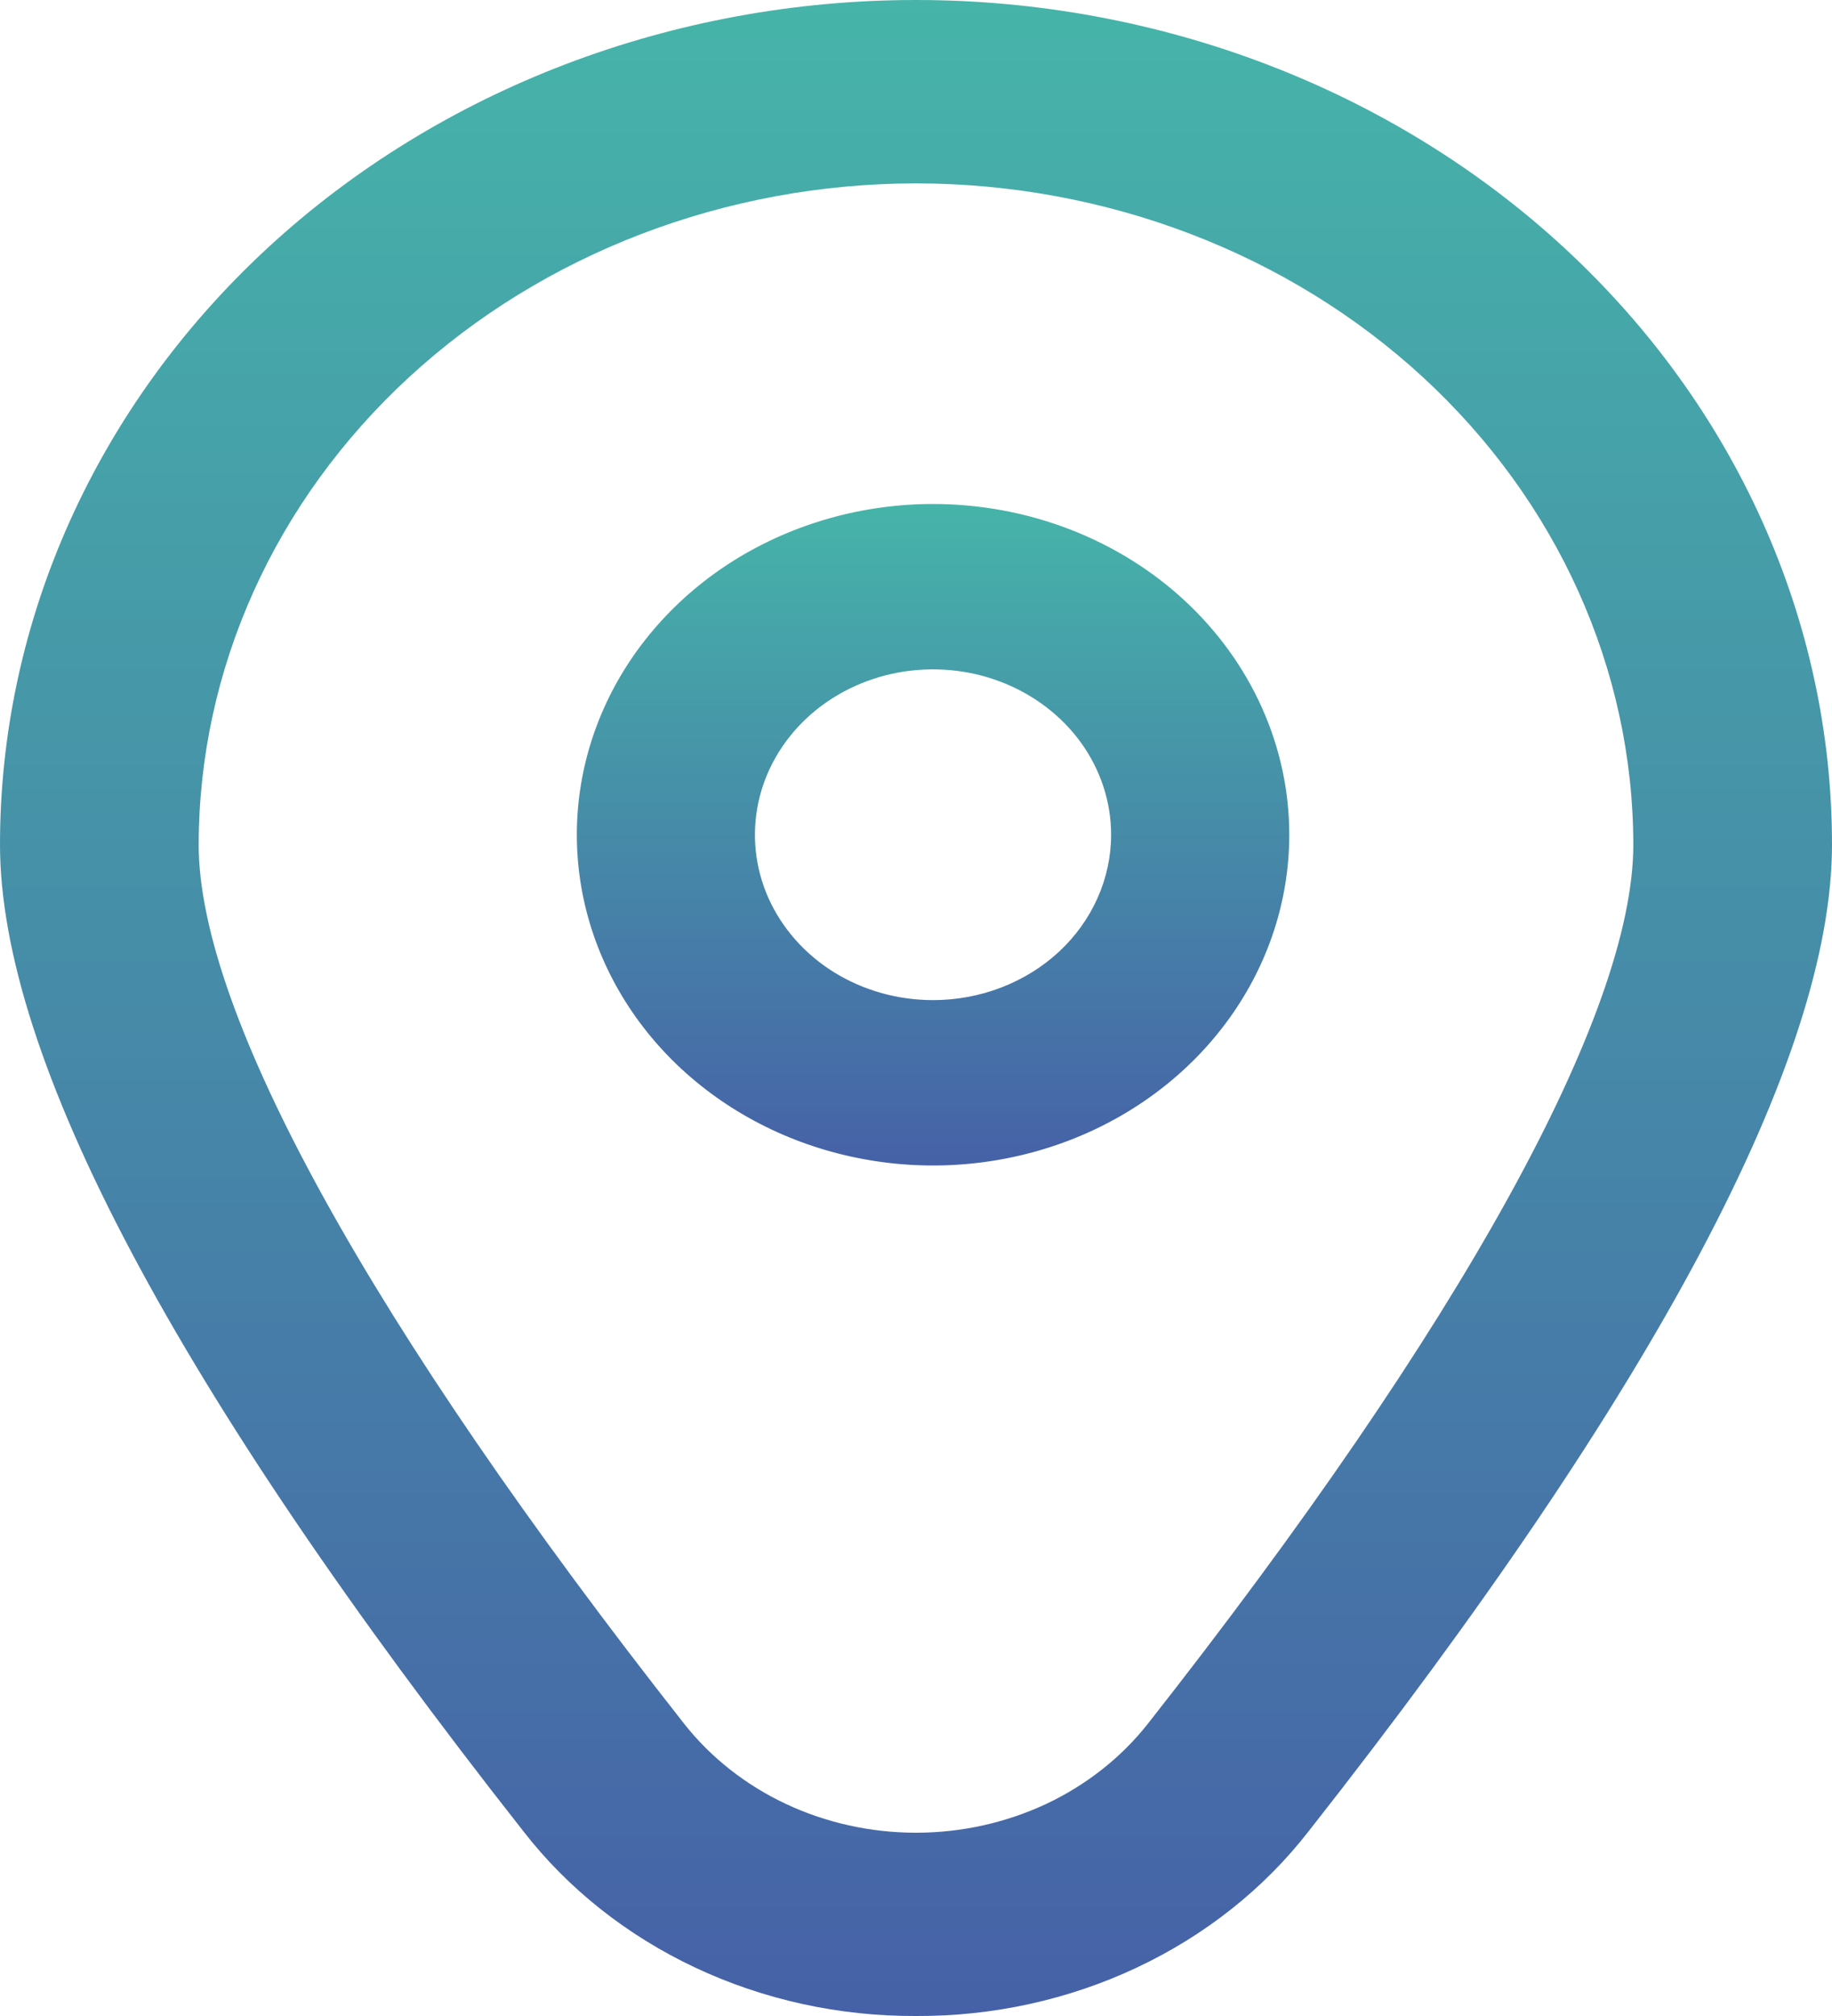
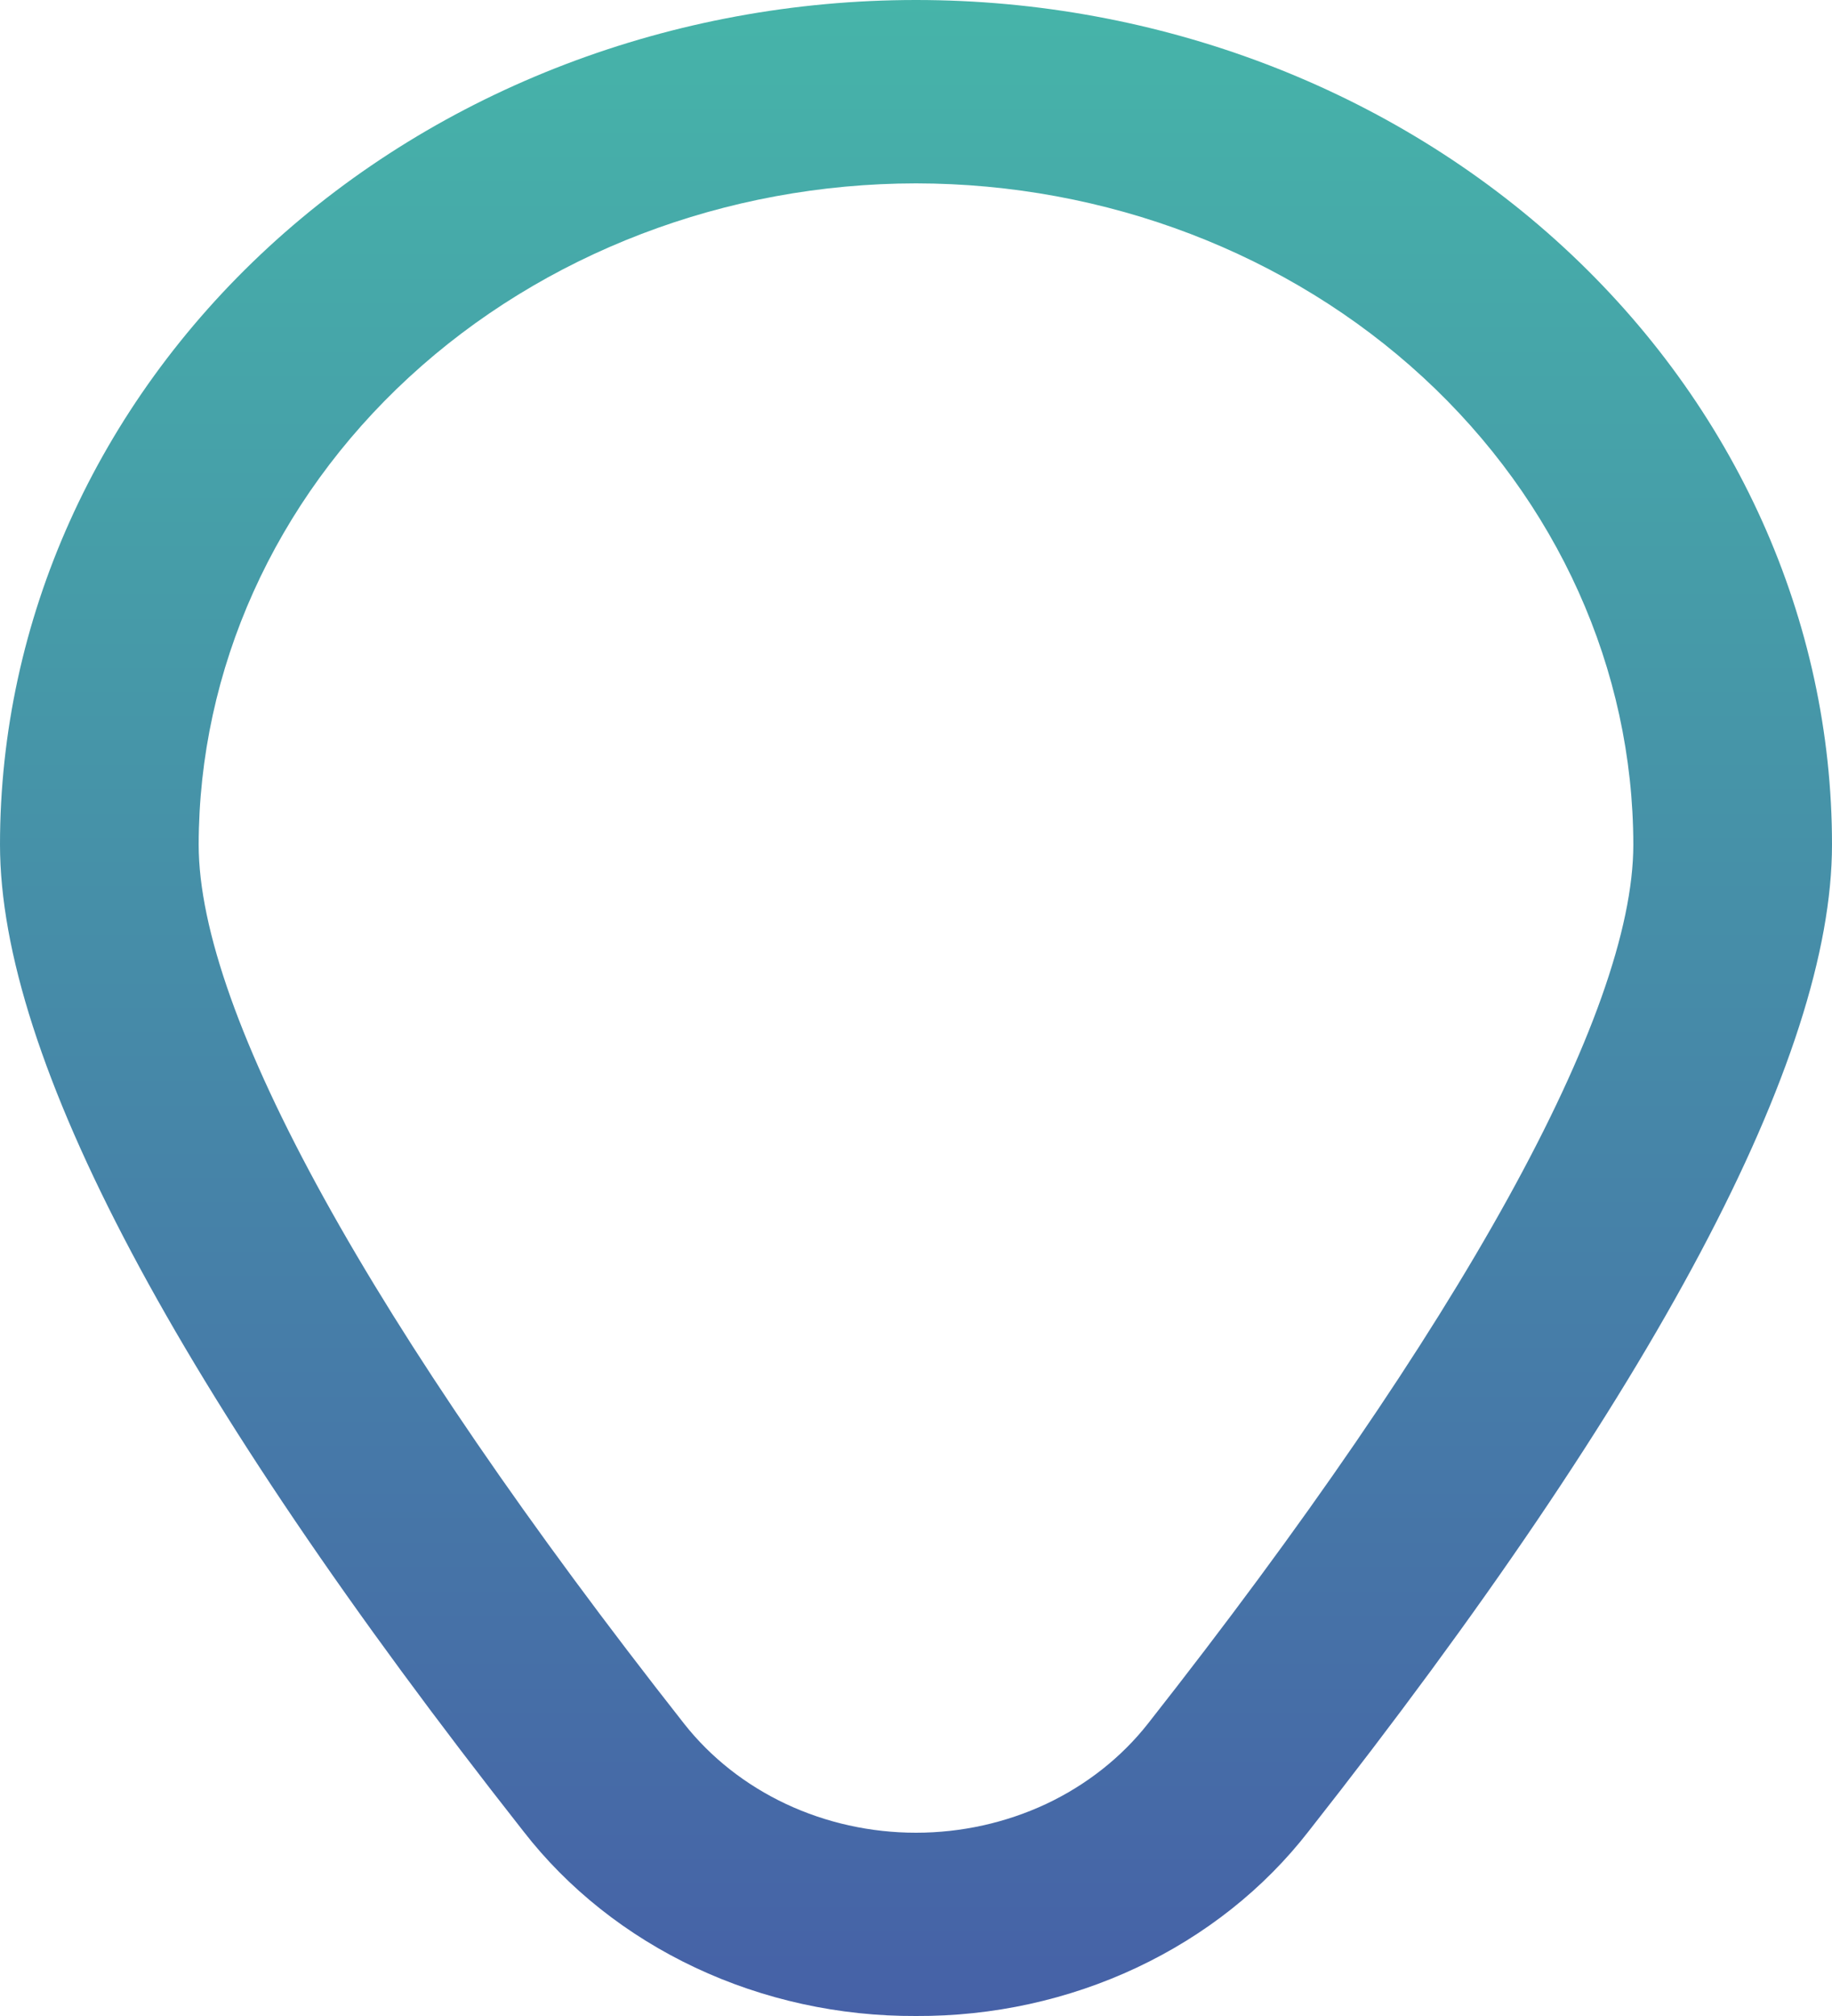
<svg xmlns="http://www.w3.org/2000/svg" width="20" height="22" viewBox="0 0 20 22" fill="none">
-   <path d="M10.186 5.5C9.417 5.5 8.665 5.712 8.025 6.108C7.386 6.505 6.887 7.069 6.593 7.728C6.299 8.388 6.222 9.113 6.372 9.814C6.522 10.514 6.892 11.157 7.436 11.662C7.98 12.166 8.673 12.51 9.427 12.649C10.181 12.789 10.963 12.717 11.674 12.444C12.385 12.171 12.992 11.708 13.419 11.115C13.847 10.521 14.075 9.823 14.075 9.109C14.075 8.152 13.665 7.234 12.936 6.557C12.206 5.88 11.217 5.5 10.186 5.5ZM10.186 10.914C9.801 10.914 9.425 10.808 9.105 10.61C8.786 10.412 8.537 10.13 8.389 9.8C8.242 9.47 8.204 9.107 8.279 8.757C8.354 8.407 8.539 8.086 8.811 7.833C9.083 7.581 9.429 7.409 9.806 7.339C10.184 7.27 10.575 7.305 10.93 7.442C11.285 7.579 11.589 7.81 11.803 8.107C12.016 8.404 12.13 8.752 12.13 9.109C12.13 9.588 11.925 10.047 11.561 10.386C11.196 10.724 10.701 10.914 10.186 10.914Z" fill="url(#paint0_linear_1539_3497)" />
  <path d="M10 22C9.163 22.004 8.336 21.823 7.59 21.472C6.844 21.121 6.2 20.611 5.713 19.983C1.922 15.165 0 11.543 0 9.216C0 6.772 1.054 4.428 2.929 2.699C4.804 0.971 7.348 0 10 0C12.652 0 15.196 0.971 17.071 2.699C18.946 4.428 20 6.772 20 9.216C20 11.543 18.078 15.165 14.287 19.983C13.8 20.611 13.156 21.121 12.41 21.472C11.664 21.823 10.838 22.004 10 22ZM10 2.001C7.924 2.003 5.933 2.764 4.465 4.117C2.997 5.47 2.171 7.305 2.169 9.218C2.169 11.06 4.052 14.467 7.469 18.811C7.759 19.179 8.14 19.479 8.58 19.686C9.019 19.892 9.506 20 10 20C10.494 20 10.98 19.892 11.421 19.686C11.86 19.479 12.241 19.179 12.531 18.811C15.948 14.467 17.831 11.06 17.831 9.218C17.829 7.305 17.003 5.47 15.535 4.117C14.067 2.764 12.076 2.003 10 2.001Z" fill="url(#paint1_linear_1539_3497)" />
  <defs>
    <linearGradient id="paint0_linear_1539_3497" x1="10.186" y1="5.5" x2="10.186" y2="12.719" gradientUnits="userSpaceOnUse">
      <stop stop-color="#46B4A9" />
      <stop offset="1" stop-color="#4661A7" />
    </linearGradient>
    <linearGradient id="paint1_linear_1539_3497" x1="10" y1="0" x2="10" y2="22" gradientUnits="userSpaceOnUse">
      <stop stop-color="#46B4A9" />
      <stop offset="1" stop-color="#4661A7" />
    </linearGradient>
  </defs>
</svg>